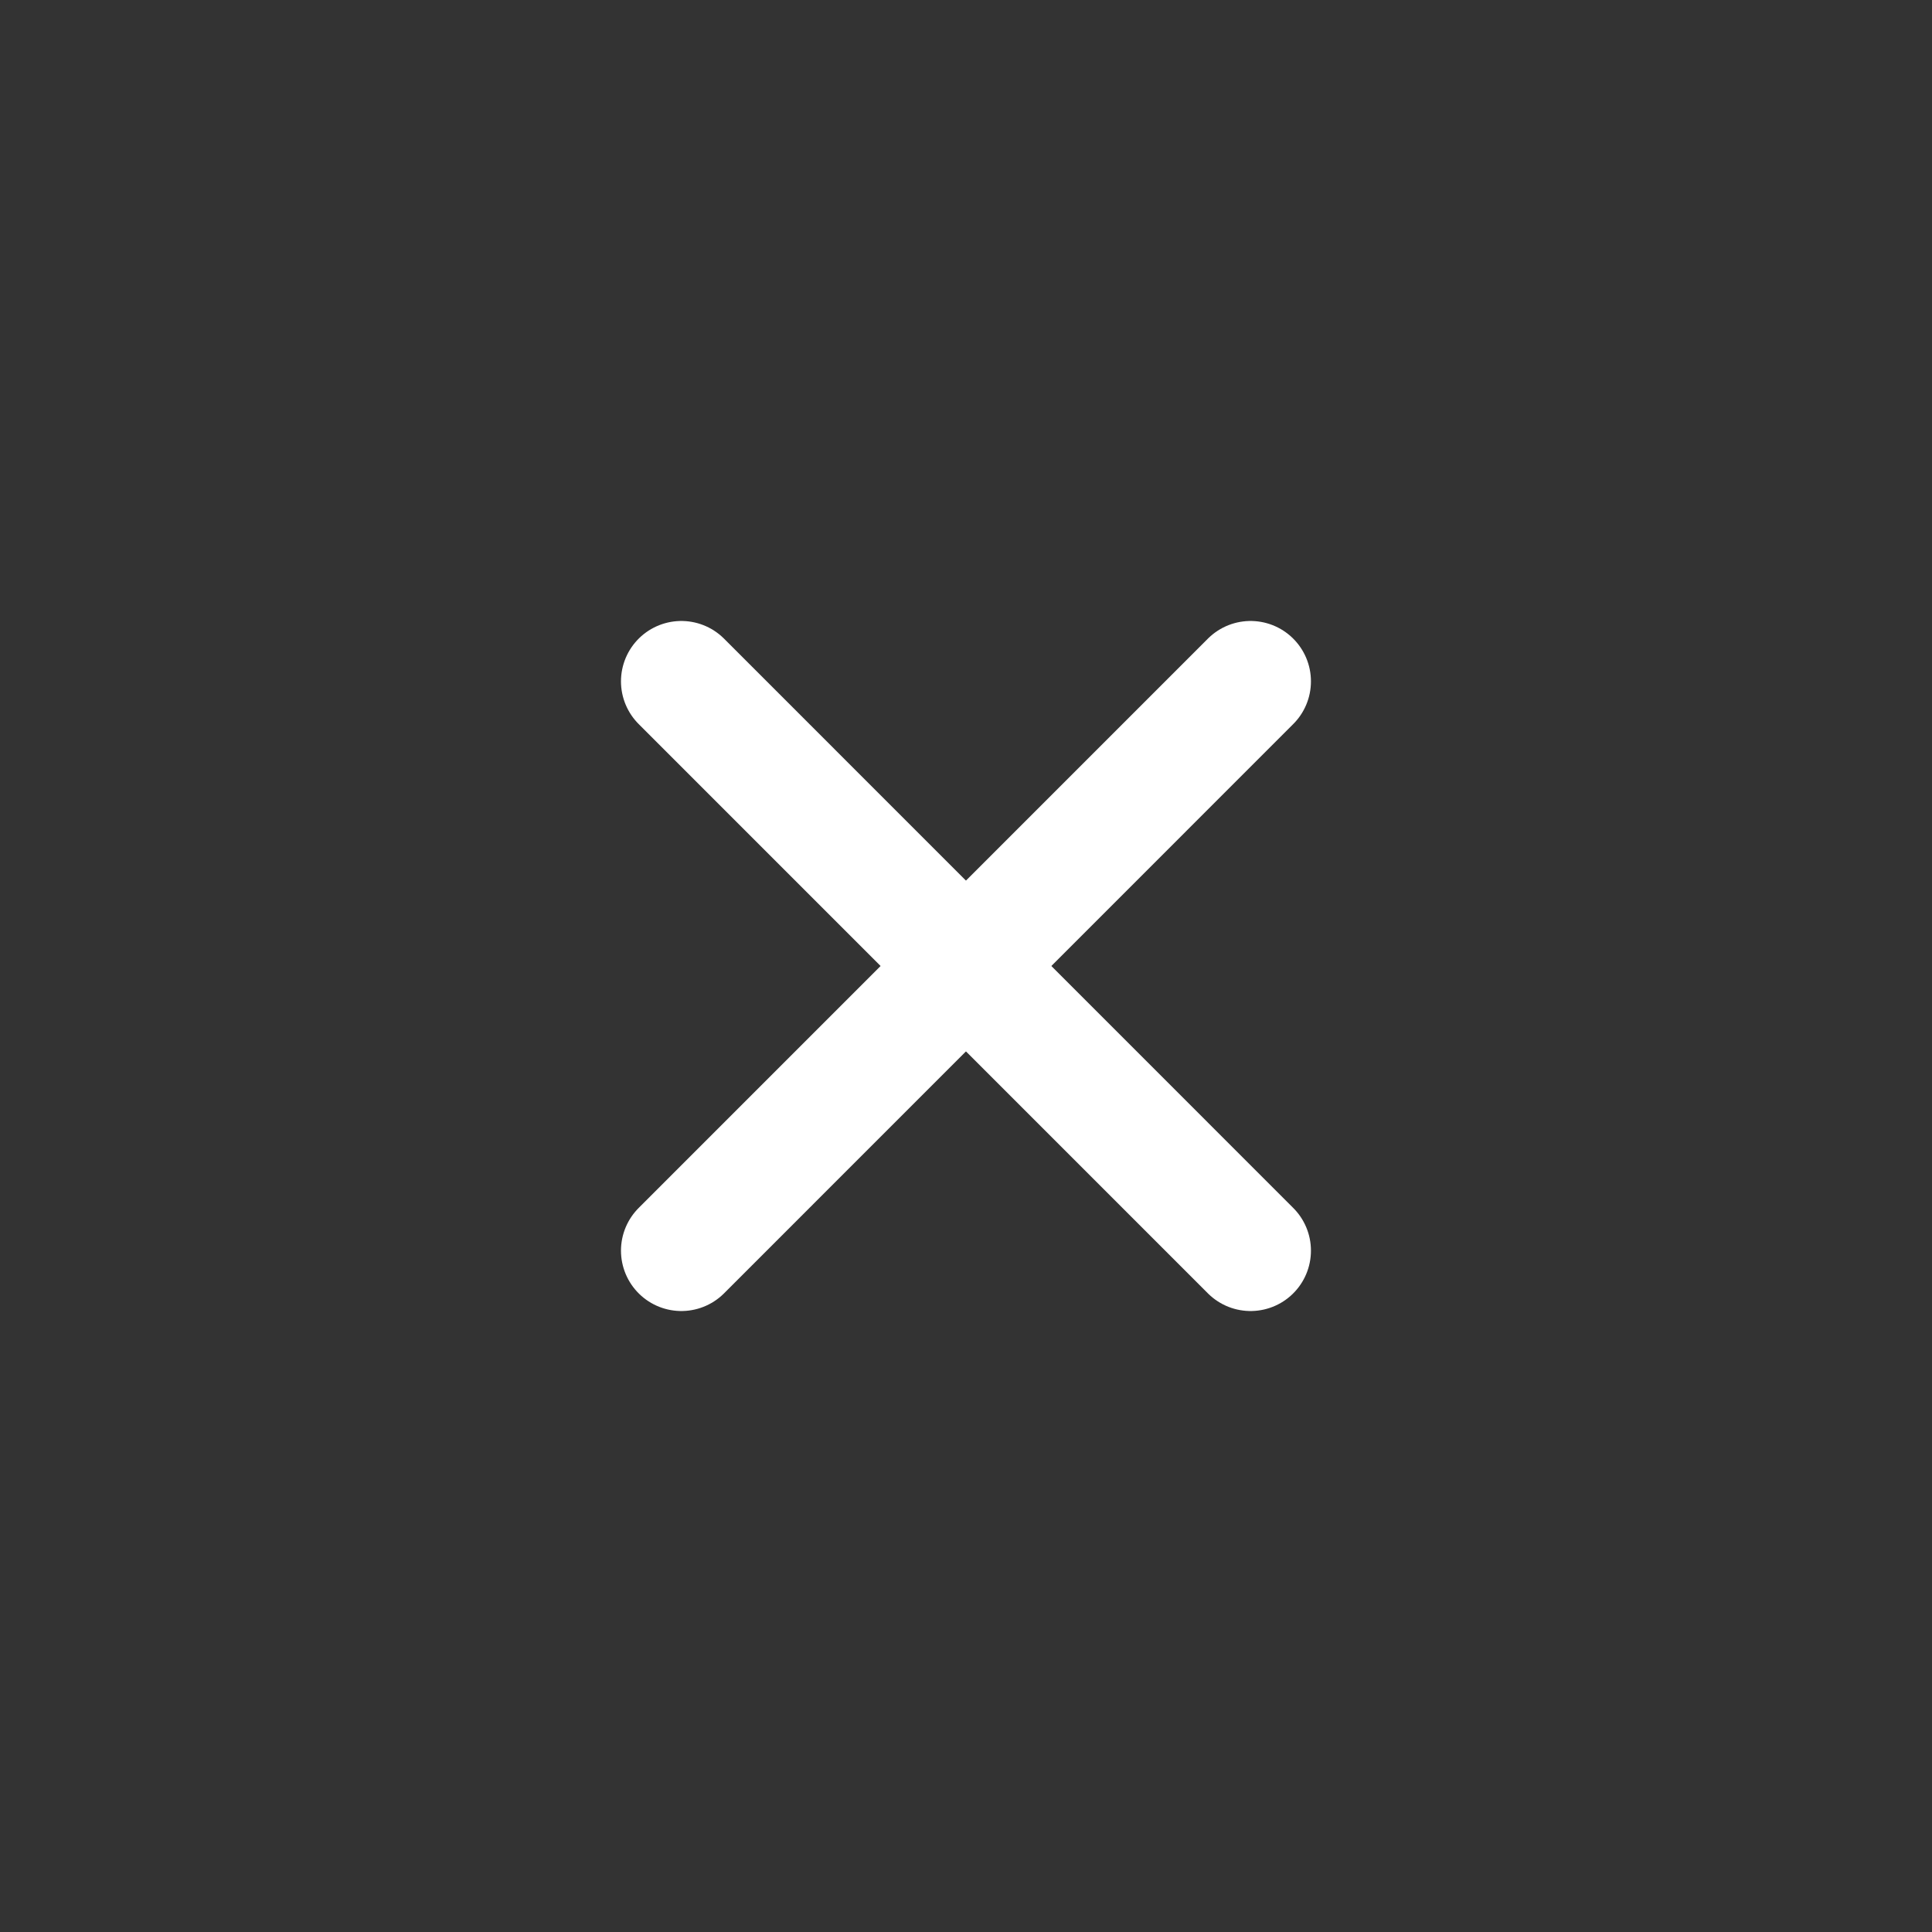
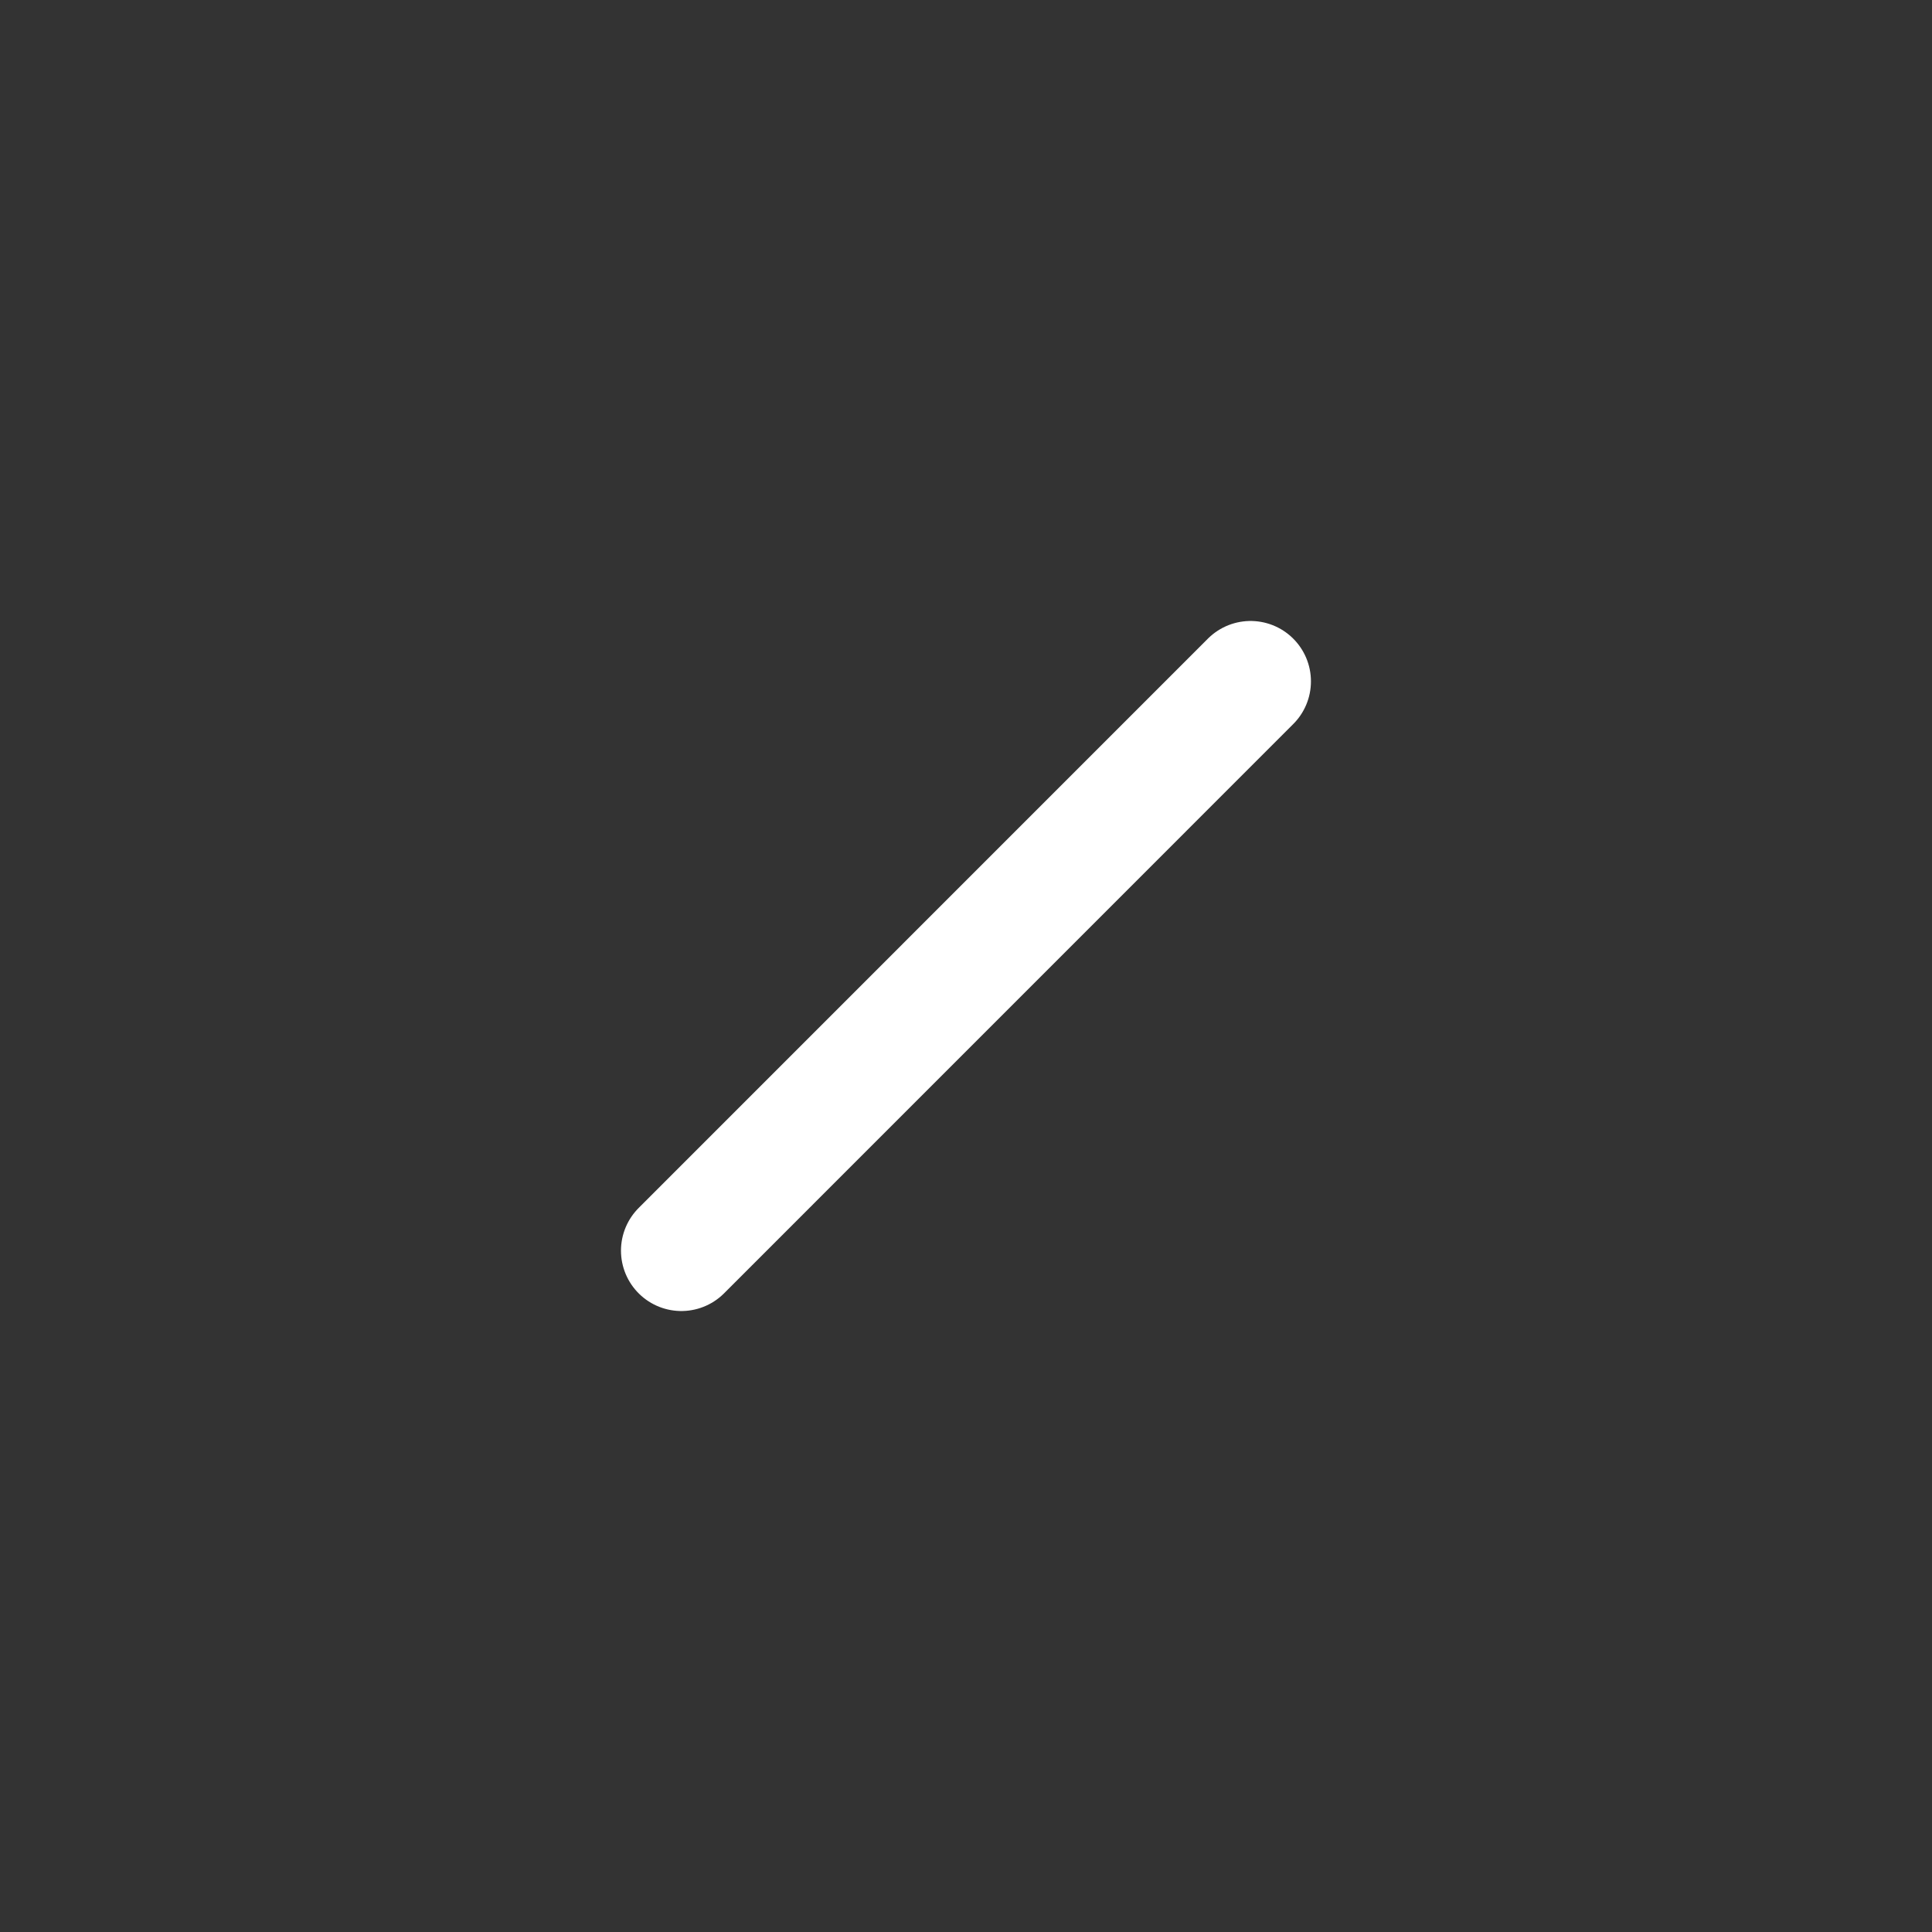
<svg xmlns="http://www.w3.org/2000/svg" width="24" height="24" viewBox="0 0 24 24" fill="none">
  <rect x="0" y="0" width="24" height="24" fill="#333333" stroke="none" />
  <path d="M8.464 15.536L15.535 8.464" stroke="white" stroke-width="1.5" stroke-linecap="round" />
-   <path d="M8.464 8.464L15.535 15.536" stroke="white" stroke-width="1.5" stroke-linecap="round" />
</svg>